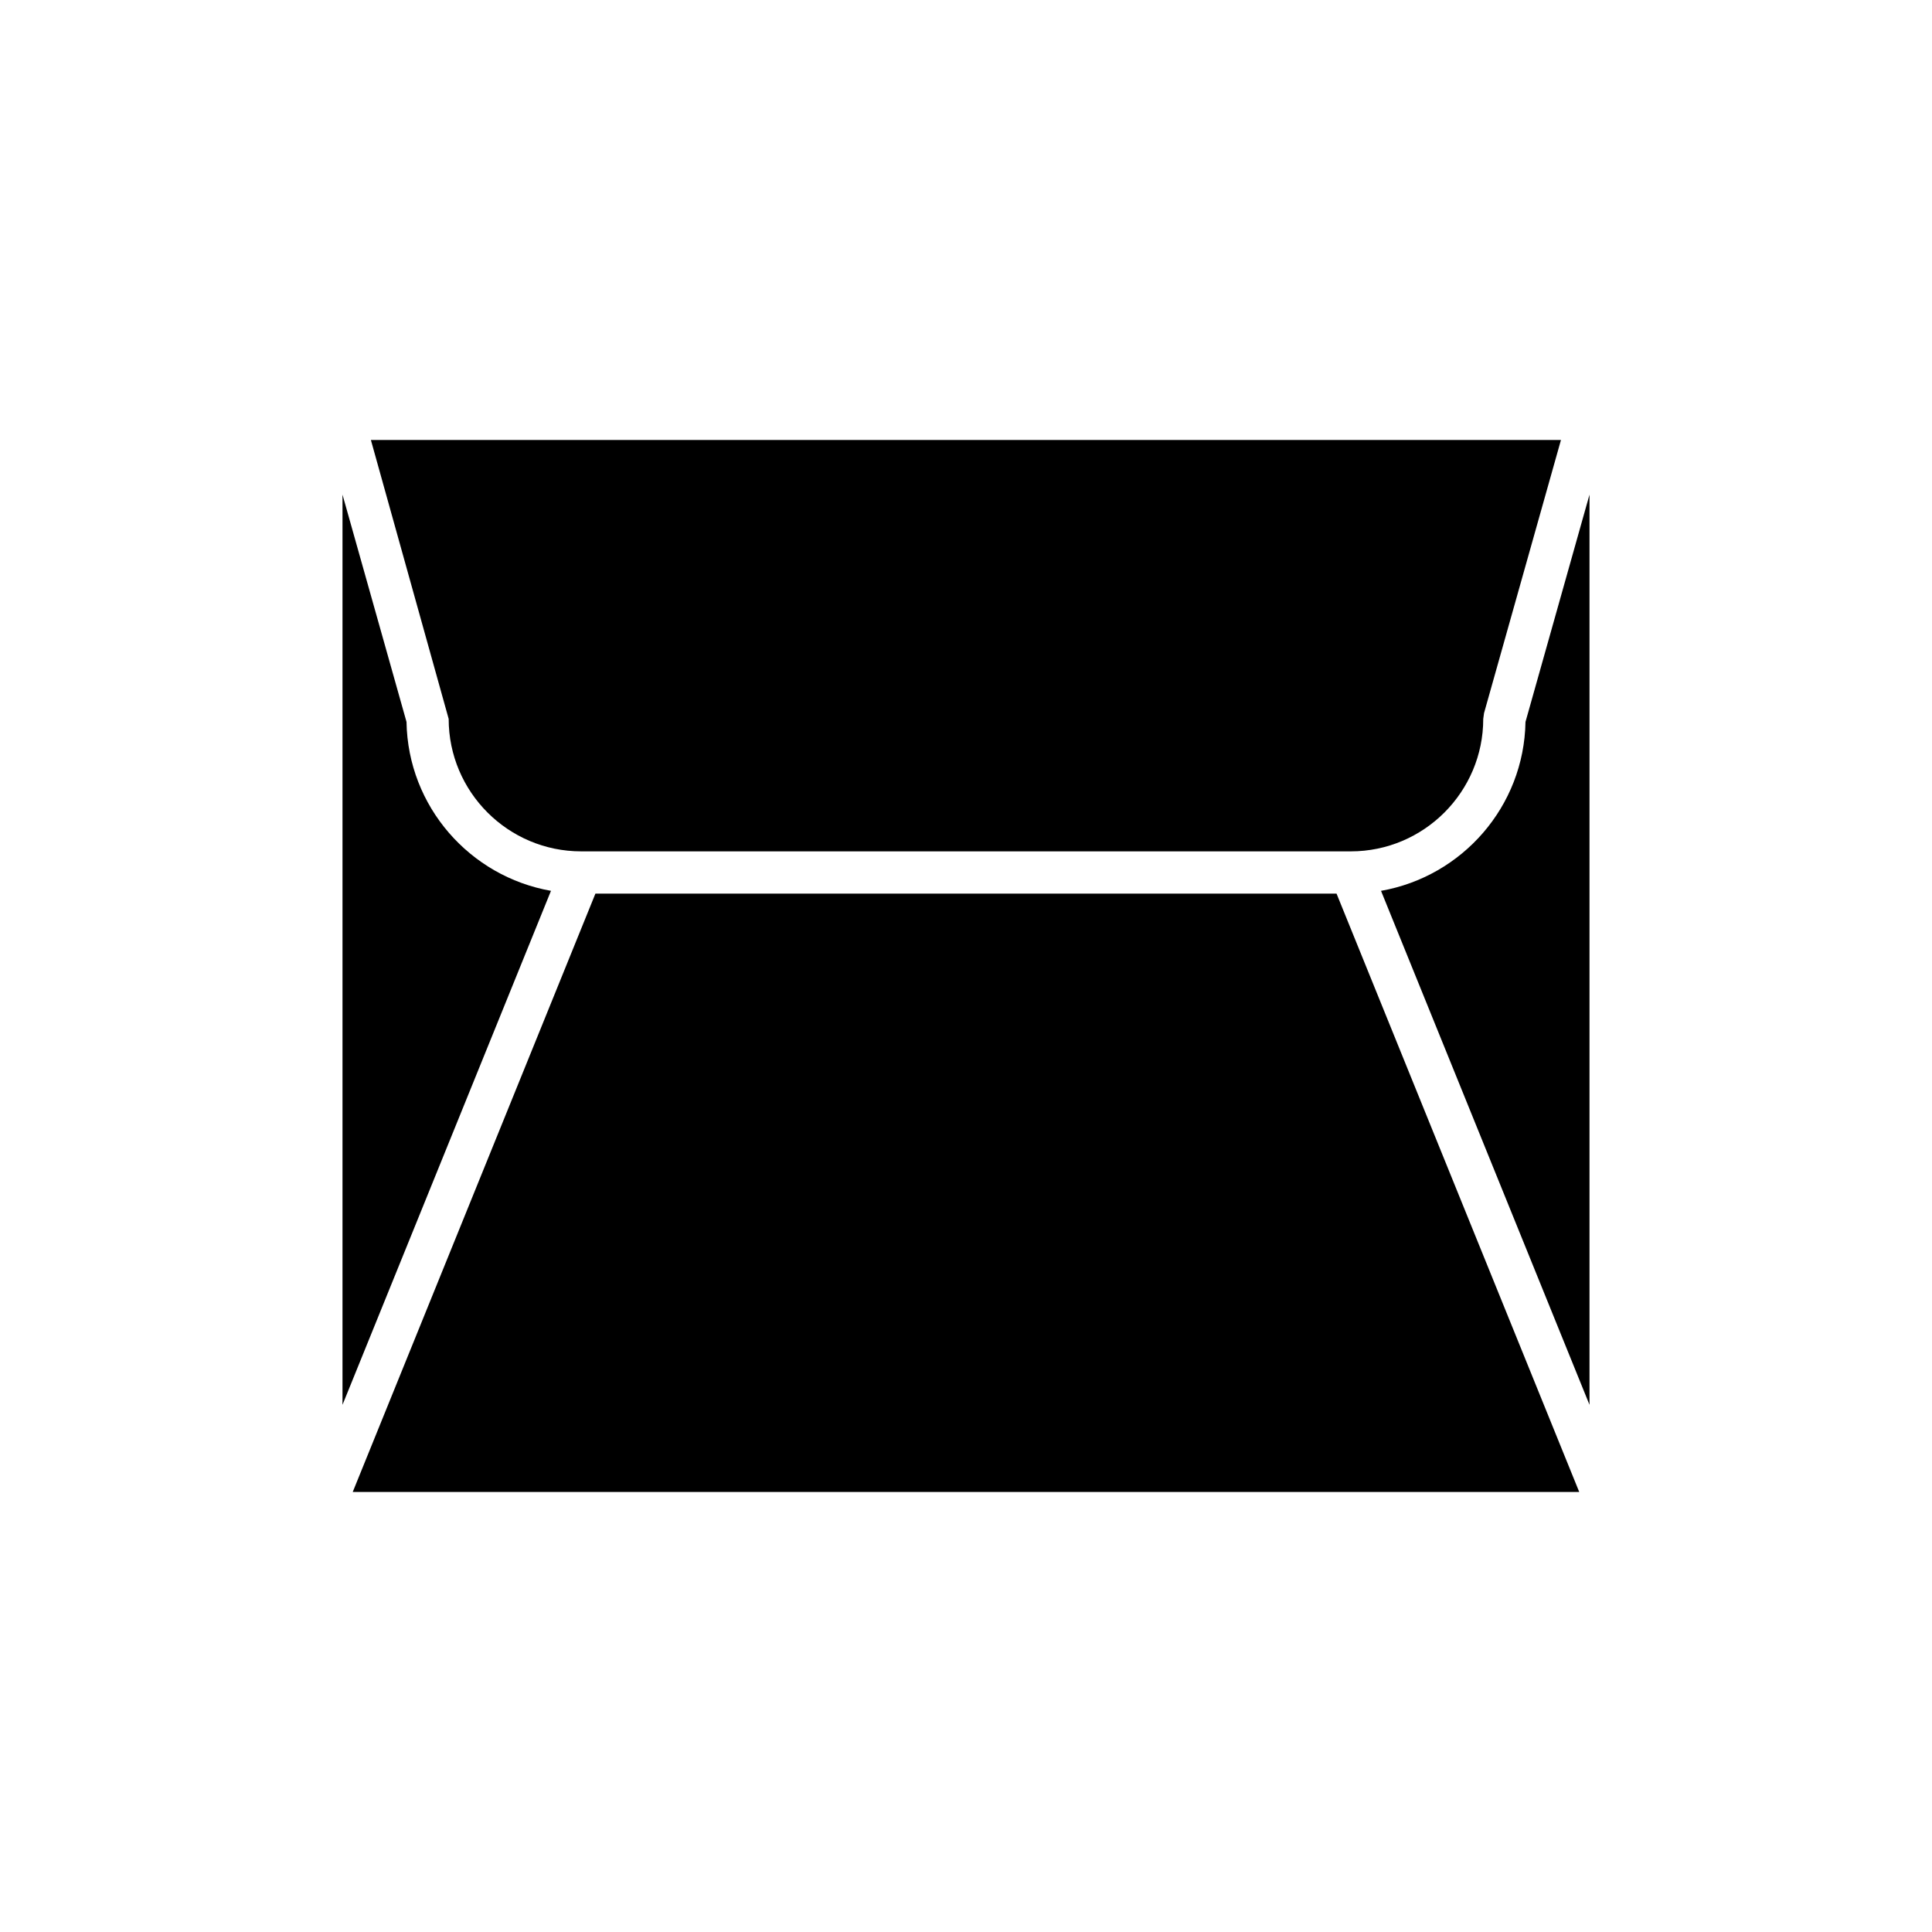
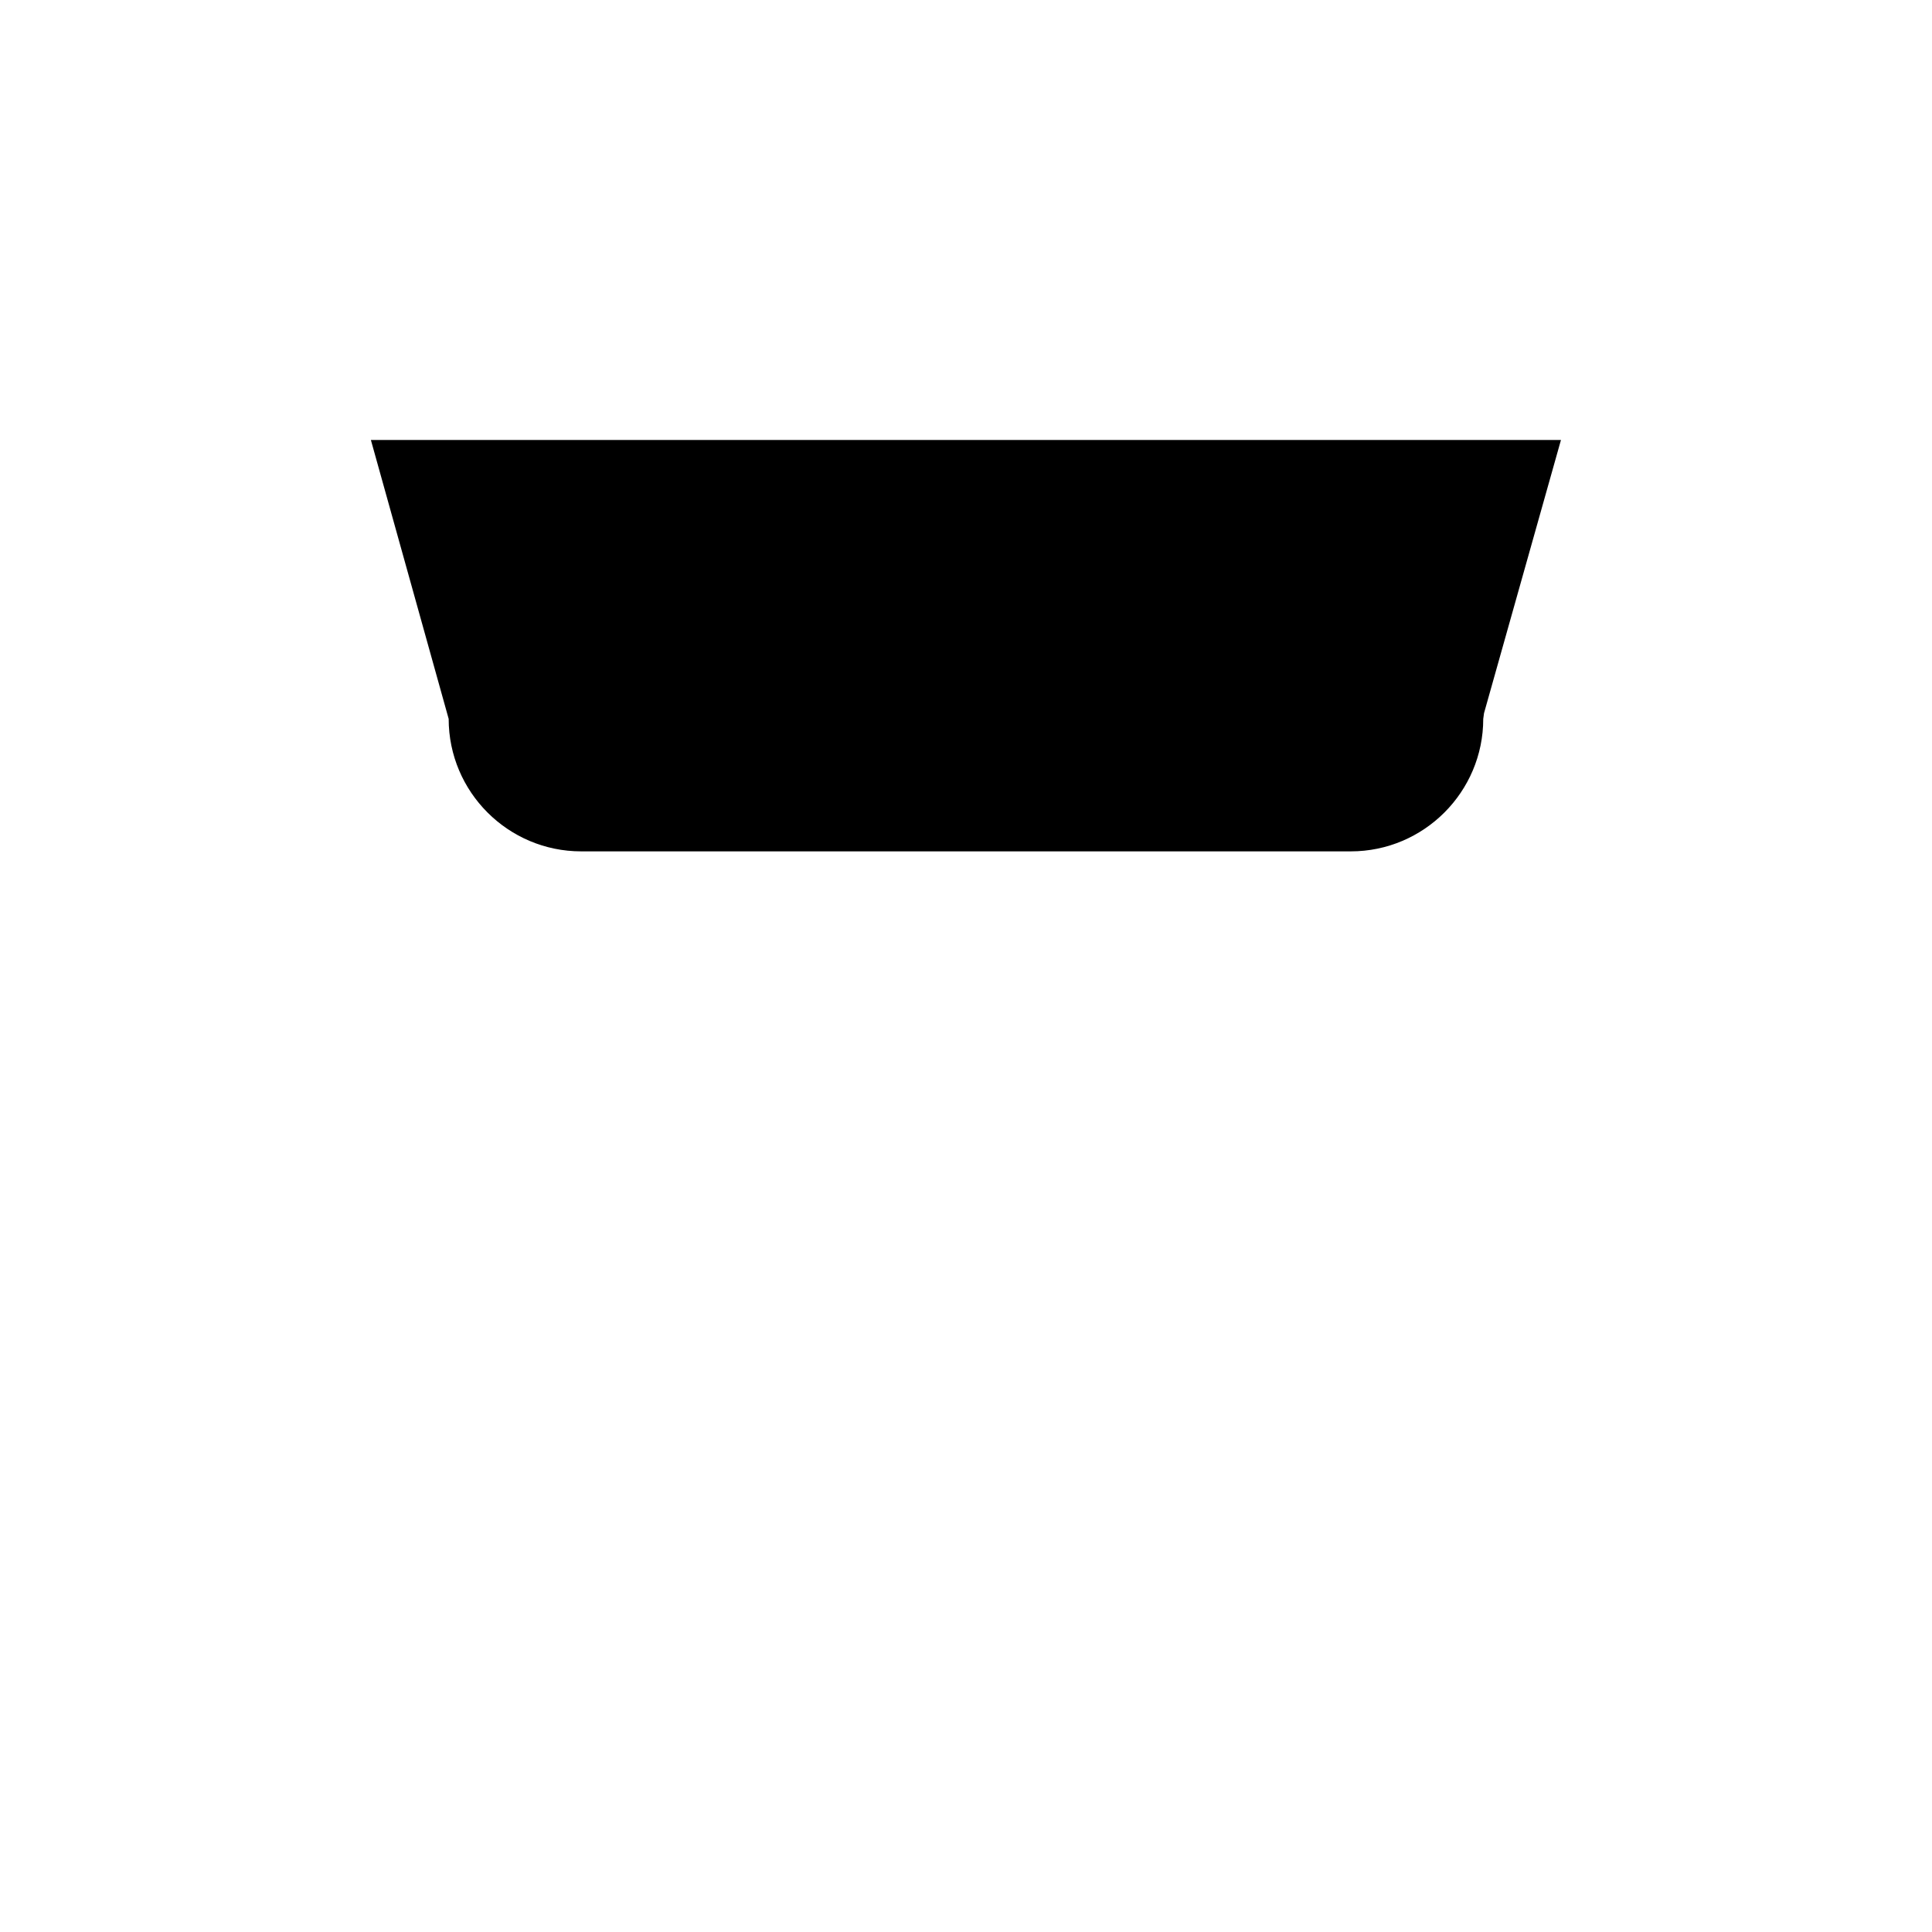
<svg xmlns="http://www.w3.org/2000/svg" fill="#000000" width="800px" height="800px" version="1.1" viewBox="144 144 512 512">
  <g>
    <path d="m298.02 369.62h203.95c19.359 0 35.105-15.75 35.105-35.109l0.207-1.516 20.387-72.391h-315.38l20.613 73.906c0.004 19.363 15.754 35.109 35.113 35.109z" />
-     <path d="m251.73 335.31-16.965-60.23v241.21l55.25-136.21c-21.469-3.766-37.906-22.328-38.285-44.766z" />
-     <path d="m301.79 380.82-64.316 158.57h325.04l-64.316-158.57z" />
-     <path d="m548.27 335.31c-0.379 22.441-16.816 41-38.285 44.77l55.25 136.21v-241.21z" />
  </g>
</svg>